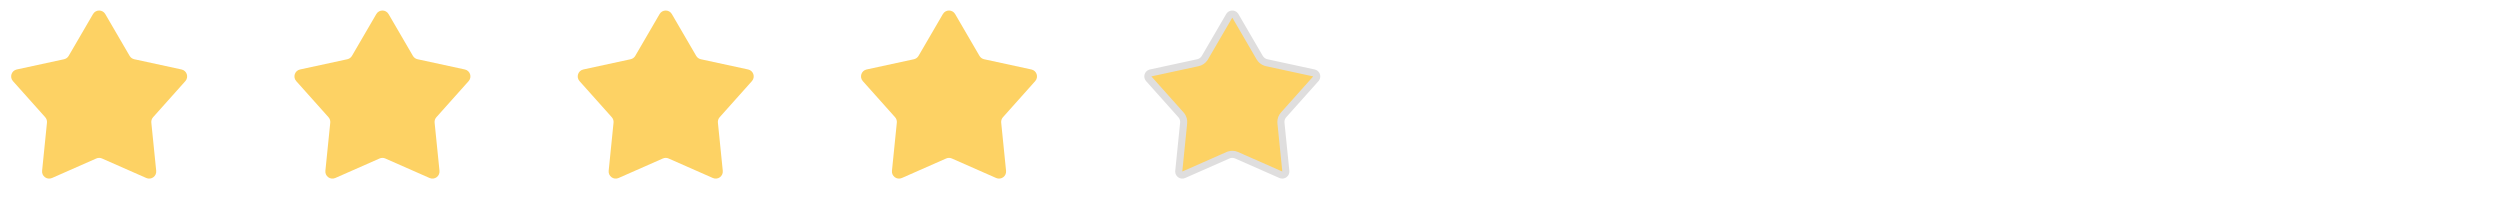
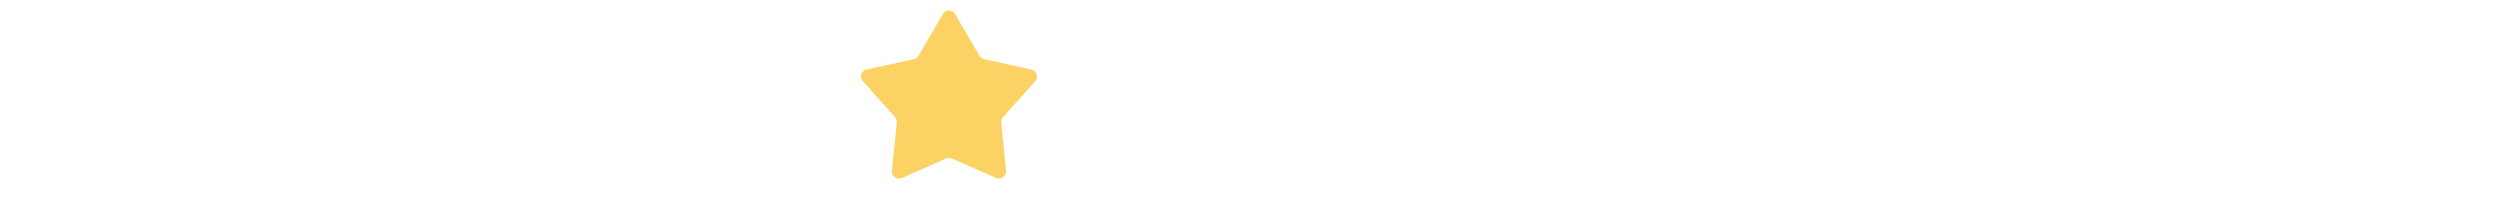
<svg xmlns="http://www.w3.org/2000/svg" width="353" height="29" viewBox="0 0 353 29" fill="none">
-   <path d="M13.136 1.984C13.522 1.321 14.478 1.321 14.864 1.984L18.304 7.89C18.445 8.132 18.682 8.304 18.957 8.364L25.637 9.81C26.386 9.973 26.681 10.883 26.171 11.454L21.617 16.551C21.43 16.76 21.339 17.038 21.367 17.318L22.056 24.118C22.133 24.881 21.359 25.443 20.658 25.134L14.403 22.378C14.146 22.265 13.854 22.265 13.597 22.378L7.342 25.134C6.641 25.443 5.867 24.881 5.944 24.118L6.632 17.318C6.661 17.038 6.57 16.76 6.383 16.551L1.829 11.454C1.319 10.883 1.614 9.973 2.363 9.81L9.043 8.364C9.318 8.304 9.555 8.132 9.696 7.89L13.136 1.984Z" fill="#FDD264" />
-   <path d="M53.136 1.984C53.522 1.321 54.478 1.321 54.864 1.984L58.304 7.89C58.446 8.132 58.682 8.304 58.957 8.364L65.637 9.81C66.386 9.973 66.681 10.883 66.171 11.454L61.617 16.551C61.43 16.76 61.339 17.038 61.367 17.318L62.056 24.118C62.133 24.881 61.359 25.443 60.658 25.134L54.403 22.378C54.146 22.265 53.854 22.265 53.597 22.378L47.342 25.134C46.641 25.443 45.867 24.881 45.944 24.118L46.633 17.318C46.661 17.038 46.57 16.76 46.383 16.551L41.829 11.454C41.319 10.883 41.614 9.973 42.363 9.81L49.043 8.364C49.318 8.304 49.554 8.132 49.696 7.89L53.136 1.984Z" fill="#FDD264" />
-   <path d="M93.136 1.984C93.522 1.321 94.478 1.321 94.864 1.984L98.304 7.89C98.445 8.132 98.682 8.304 98.957 8.364L105.637 9.81C106.386 9.973 106.681 10.883 106.171 11.454L101.617 16.551C101.43 16.76 101.339 17.038 101.368 17.318L102.056 24.118C102.133 24.881 101.359 25.443 100.658 25.134L94.403 22.378C94.146 22.265 93.854 22.265 93.597 22.378L87.342 25.134C86.641 25.443 85.867 24.881 85.944 24.118L86.632 17.318C86.661 17.038 86.57 16.76 86.383 16.551L81.829 11.454C81.319 10.883 81.614 9.973 82.363 9.81L89.043 8.364C89.318 8.304 89.555 8.132 89.696 7.89L93.136 1.984Z" fill="#FDD264" />
  <path d="M133.136 1.984C133.522 1.321 134.478 1.321 134.864 1.984L138.304 7.89C138.445 8.132 138.682 8.304 138.957 8.364L145.637 9.81C146.386 9.973 146.681 10.883 146.171 11.454L141.617 16.551C141.43 16.76 141.339 17.038 141.368 17.318L142.056 24.118C142.133 24.881 141.359 25.443 140.658 25.134L134.403 22.378C134.146 22.265 133.854 22.265 133.597 22.378L127.342 25.134C126.641 25.443 125.867 24.881 125.944 24.118L126.632 17.318C126.661 17.038 126.57 16.76 126.383 16.551L121.829 11.454C121.319 10.883 121.614 9.973 122.363 9.81L129.043 8.364C129.318 8.304 129.555 8.132 129.696 7.89L133.136 1.984Z" fill="#FDD264" />
-   <path d="M173.568 2.235C173.749 1.925 174.18 1.905 174.393 2.177L174.432 2.235L177.872 8.142C178.058 8.46 178.353 8.697 178.699 8.812L178.851 8.853L185.531 10.299C185.882 10.375 186.034 10.78 185.841 11.065L185.798 11.121L181.244 16.218C180.999 16.492 180.864 16.846 180.862 17.211L180.87 17.368L181.559 24.168C181.595 24.525 181.257 24.795 180.926 24.7L180.859 24.677L174.604 21.92C174.267 21.771 173.889 21.753 173.542 21.864L173.396 21.92L167.141 24.677C166.812 24.822 166.451 24.583 166.439 24.238L166.441 24.168L167.13 17.368C167.167 17.002 167.068 16.636 166.854 16.34L166.756 16.218L162.202 11.121C161.963 10.853 162.078 10.436 162.401 10.318L162.469 10.299L169.149 8.853C169.51 8.774 169.826 8.567 170.042 8.272L170.128 8.142L173.568 2.235Z" fill="#FDD264" stroke="#DFDEDE" />
</svg>